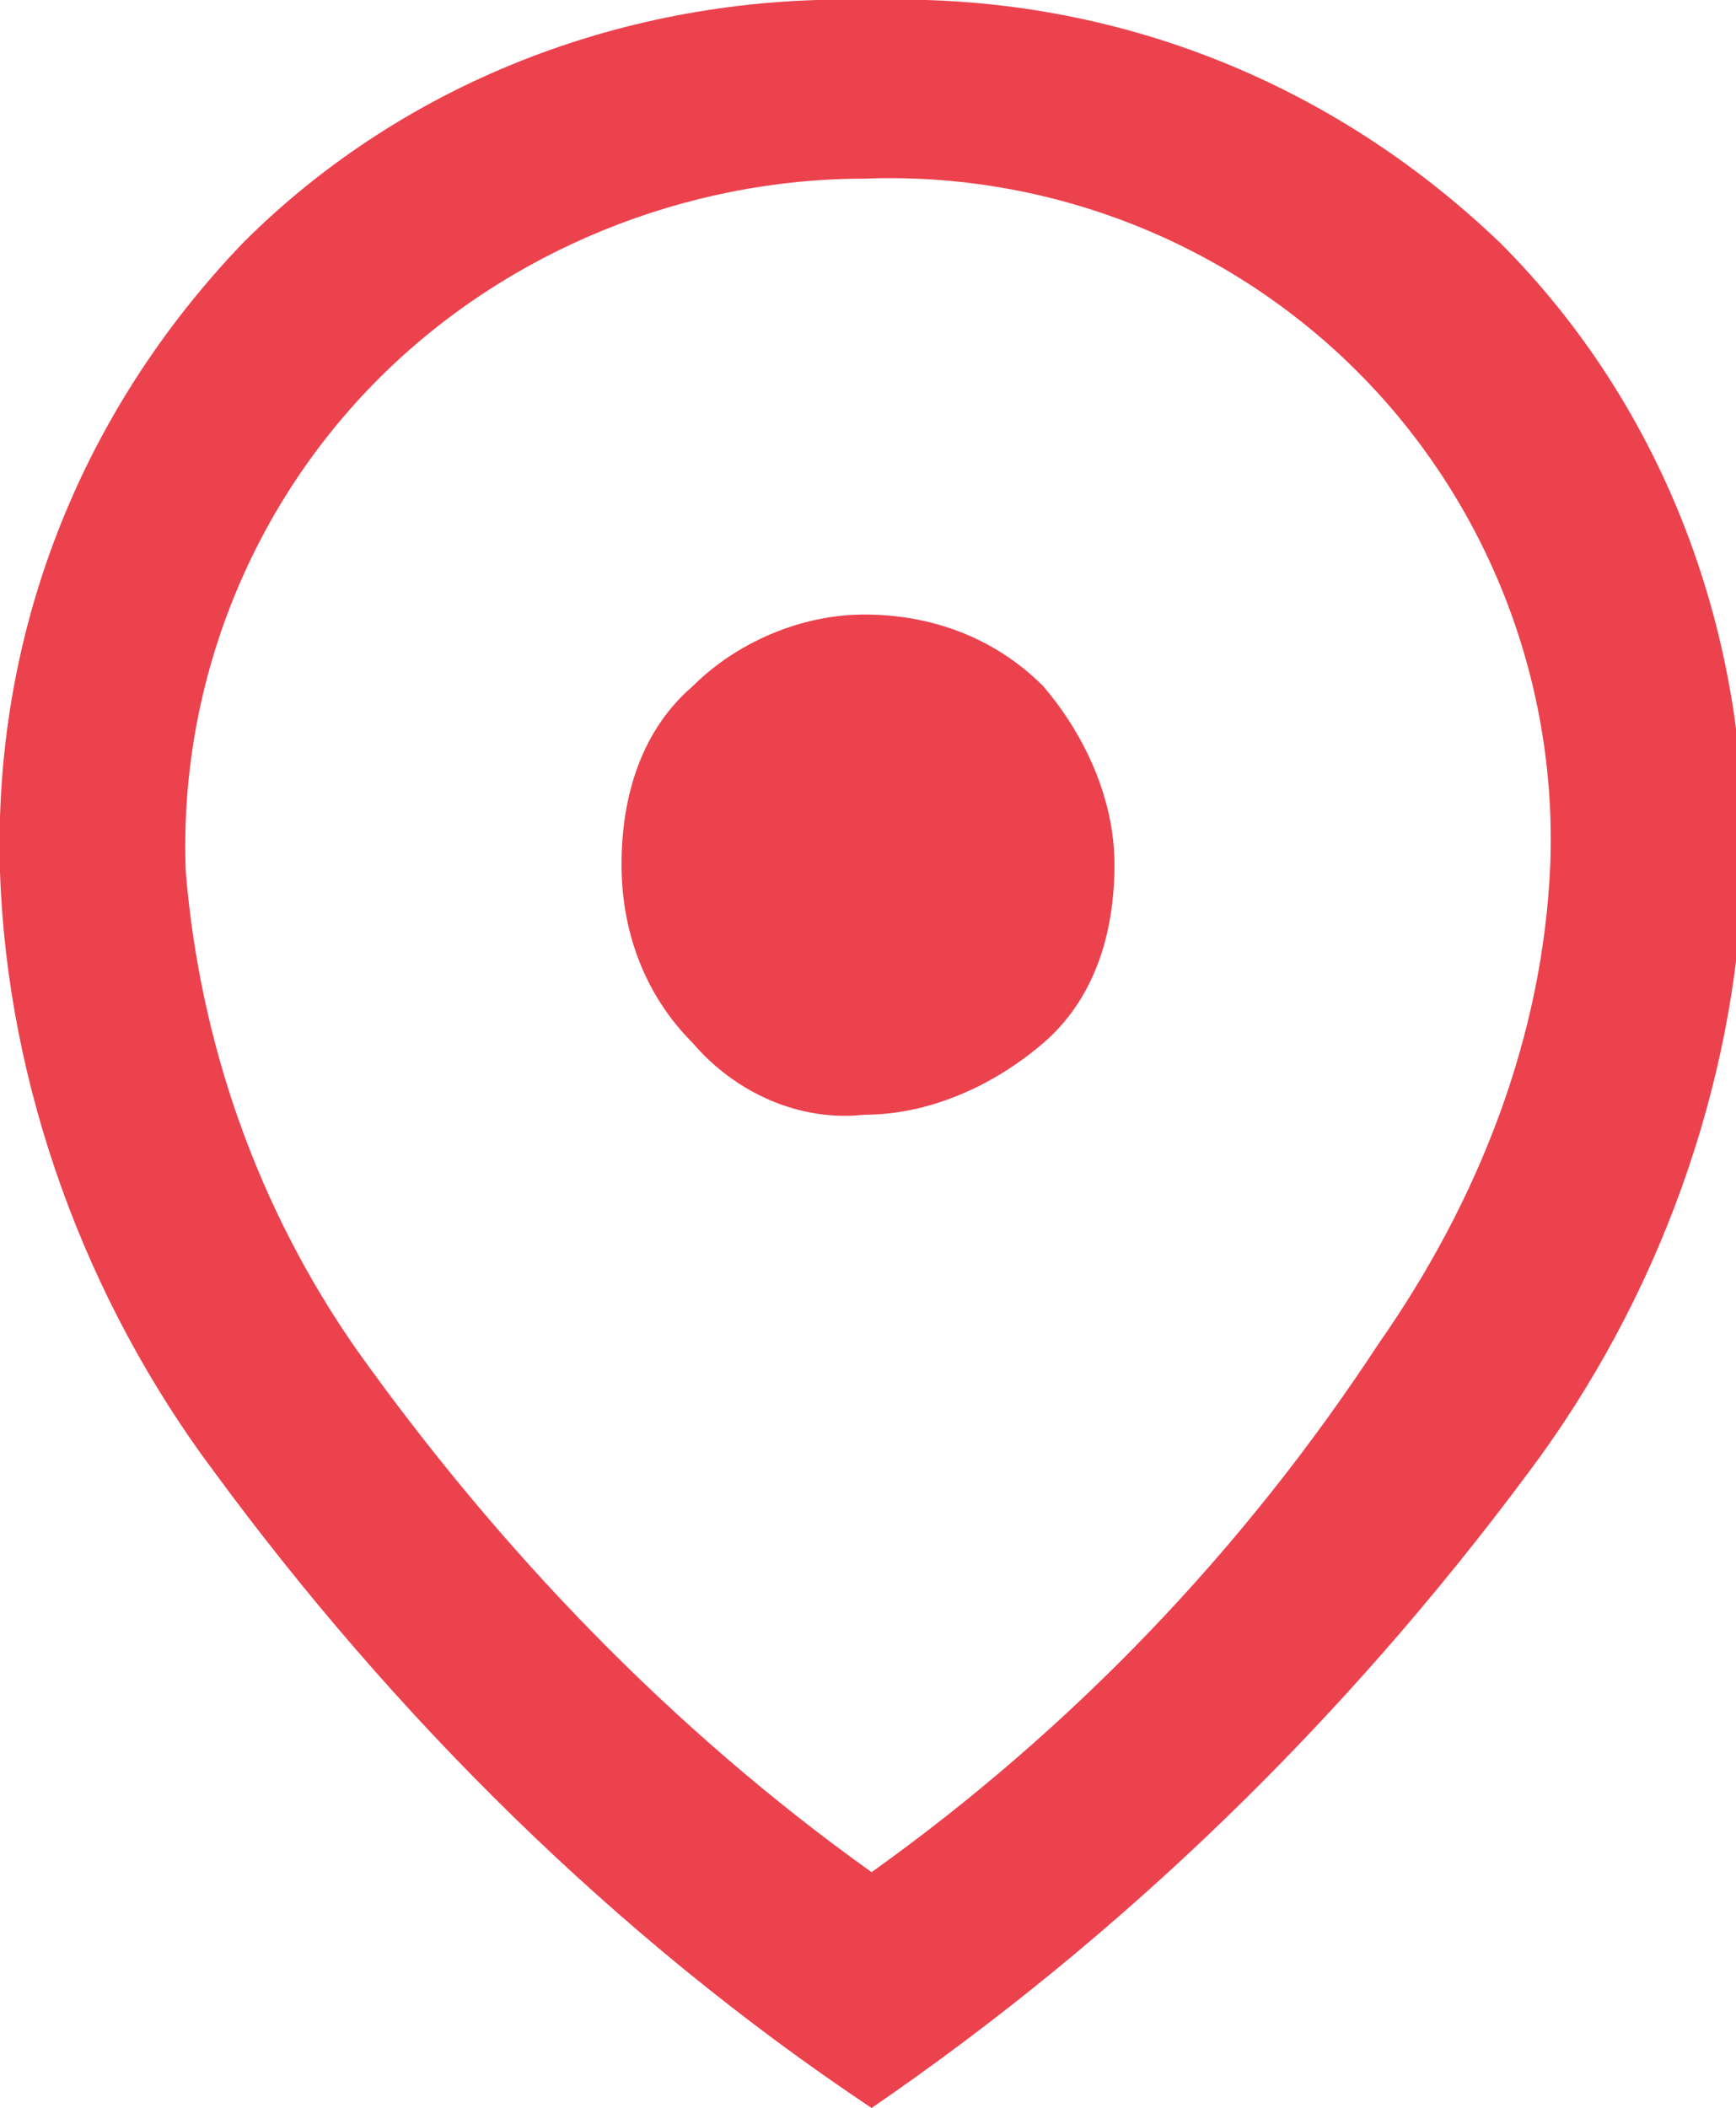
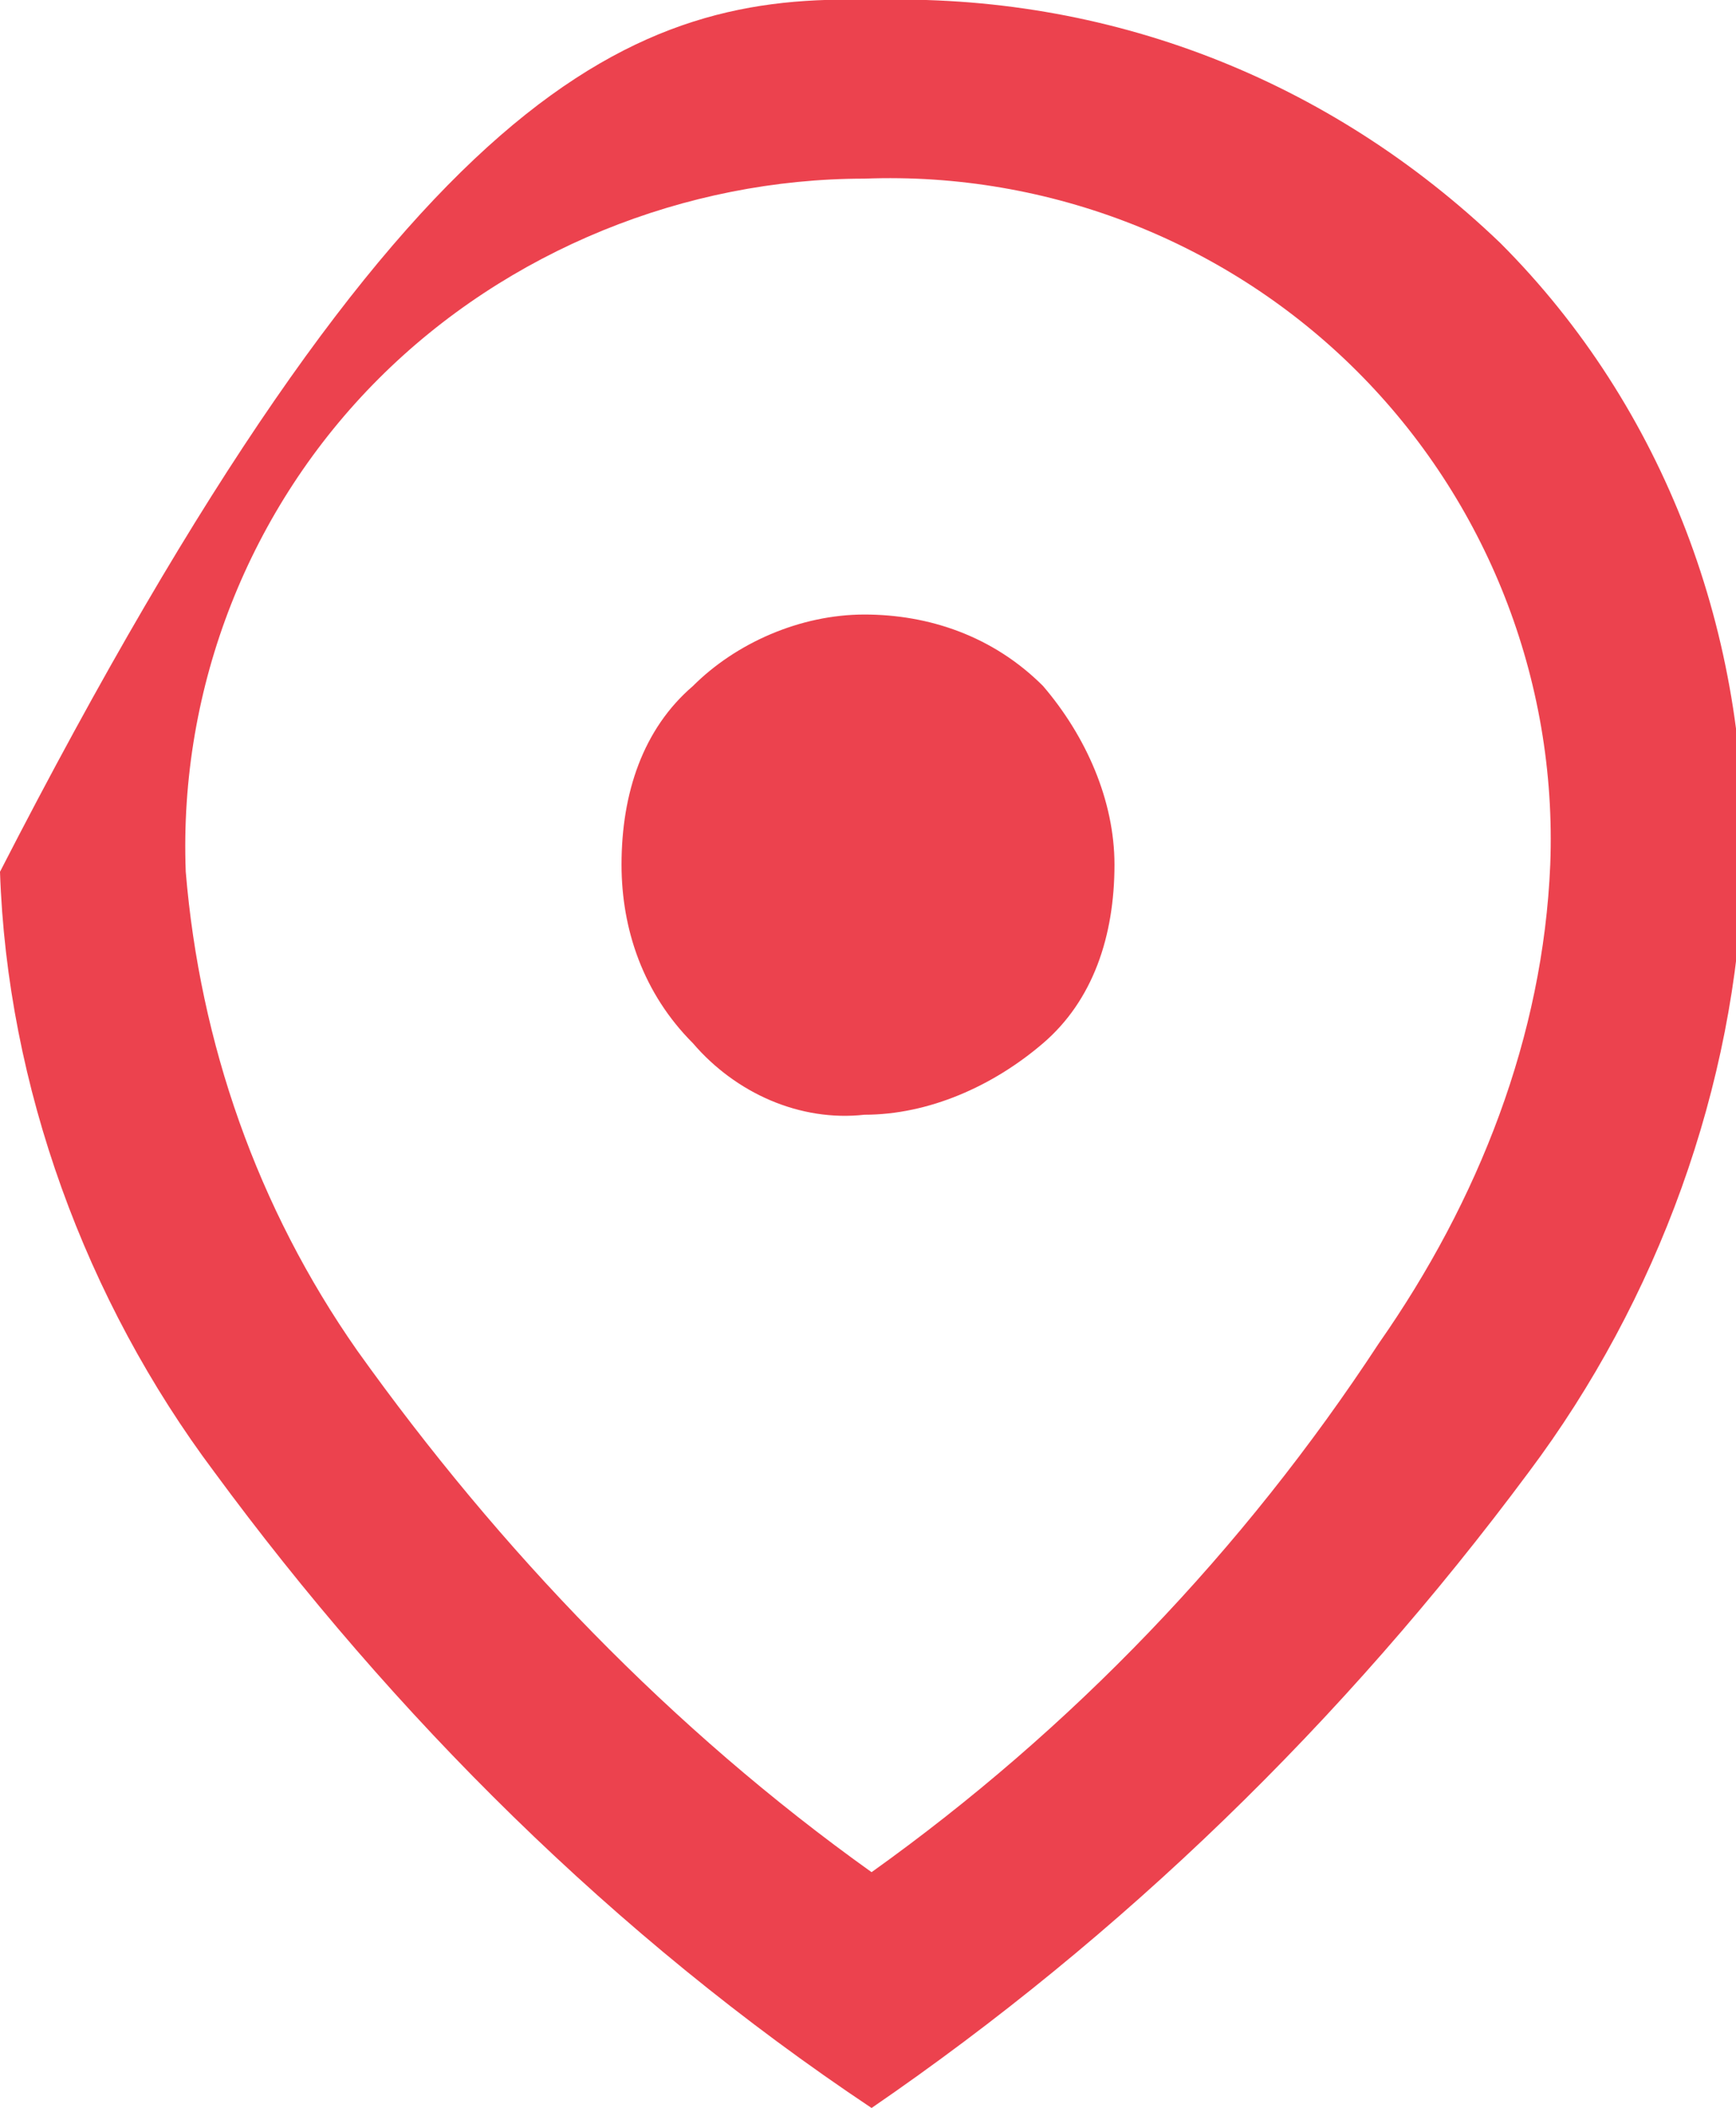
<svg xmlns="http://www.w3.org/2000/svg" version="1.1" id="レイヤー_1" x="0px" y="0px" viewBox="0 0 24.3 29.5" style="enable-background:new 0 0 24.3 29.5;" xml:space="preserve">
  <style type="text/css">
	.st0{fill:#EC424E;}
</style>
-   <path id="icon_nav_map" class="st0" d="M12.2,26.2c2.8-2,5.2-4.5,7.1-7.4c1.4-2,2.3-4.3,2.4-6.7C21.8,9.5,20.8,7,19,5.2  c-1.8-1.8-4.3-2.8-6.9-2.7c-2.5,0-5,1-6.8,2.8s-2.8,4.3-2.7,6.9c0.2,2.4,1,4.7,2.4,6.7C7,21.7,9.4,24.2,12.2,26.2z M12.2,29.5  C8.6,27.1,5.5,24,3,20.6c-1.8-2.4-2.9-5.4-3-8.4c-0.1-3.3,1.1-6.4,3.4-8.8C5.7,1.1,8.9-0.1,12.2,0c3.3-0.1,6.4,1.1,8.8,3.4  c2.3,2.3,3.5,5.5,3.4,8.8c-0.1,3-1.2,6-3,8.4C18.8,24.1,15.7,27.1,12.2,29.5L12.2,29.5z M12.1,15.6c0.9,0,1.8-0.4,2.5-1s1-1.5,1-2.5  c0-0.9-0.4-1.8-1-2.5c-0.7-0.7-1.6-1-2.5-1s-1.8,0.4-2.4,1c-0.7,0.6-1,1.5-1,2.5c0,0.9,0.3,1.8,1,2.5C10.3,15.3,11.2,15.7,12.1,15.6  L12.1,15.6z" />
+   <path id="icon_nav_map" class="st0" d="M12.2,26.2c2.8-2,5.2-4.5,7.1-7.4c1.4-2,2.3-4.3,2.4-6.7C21.8,9.5,20.8,7,19,5.2  c-1.8-1.8-4.3-2.8-6.9-2.7c-2.5,0-5,1-6.8,2.8s-2.8,4.3-2.7,6.9c0.2,2.4,1,4.7,2.4,6.7C7,21.7,9.4,24.2,12.2,26.2z M12.2,29.5  C8.6,27.1,5.5,24,3,20.6c-1.8-2.4-2.9-5.4-3-8.4C5.7,1.1,8.9-0.1,12.2,0c3.3-0.1,6.4,1.1,8.8,3.4  c2.3,2.3,3.5,5.5,3.4,8.8c-0.1,3-1.2,6-3,8.4C18.8,24.1,15.7,27.1,12.2,29.5L12.2,29.5z M12.1,15.6c0.9,0,1.8-0.4,2.5-1s1-1.5,1-2.5  c0-0.9-0.4-1.8-1-2.5c-0.7-0.7-1.6-1-2.5-1s-1.8,0.4-2.4,1c-0.7,0.6-1,1.5-1,2.5c0,0.9,0.3,1.8,1,2.5C10.3,15.3,11.2,15.7,12.1,15.6  L12.1,15.6z" />
</svg>